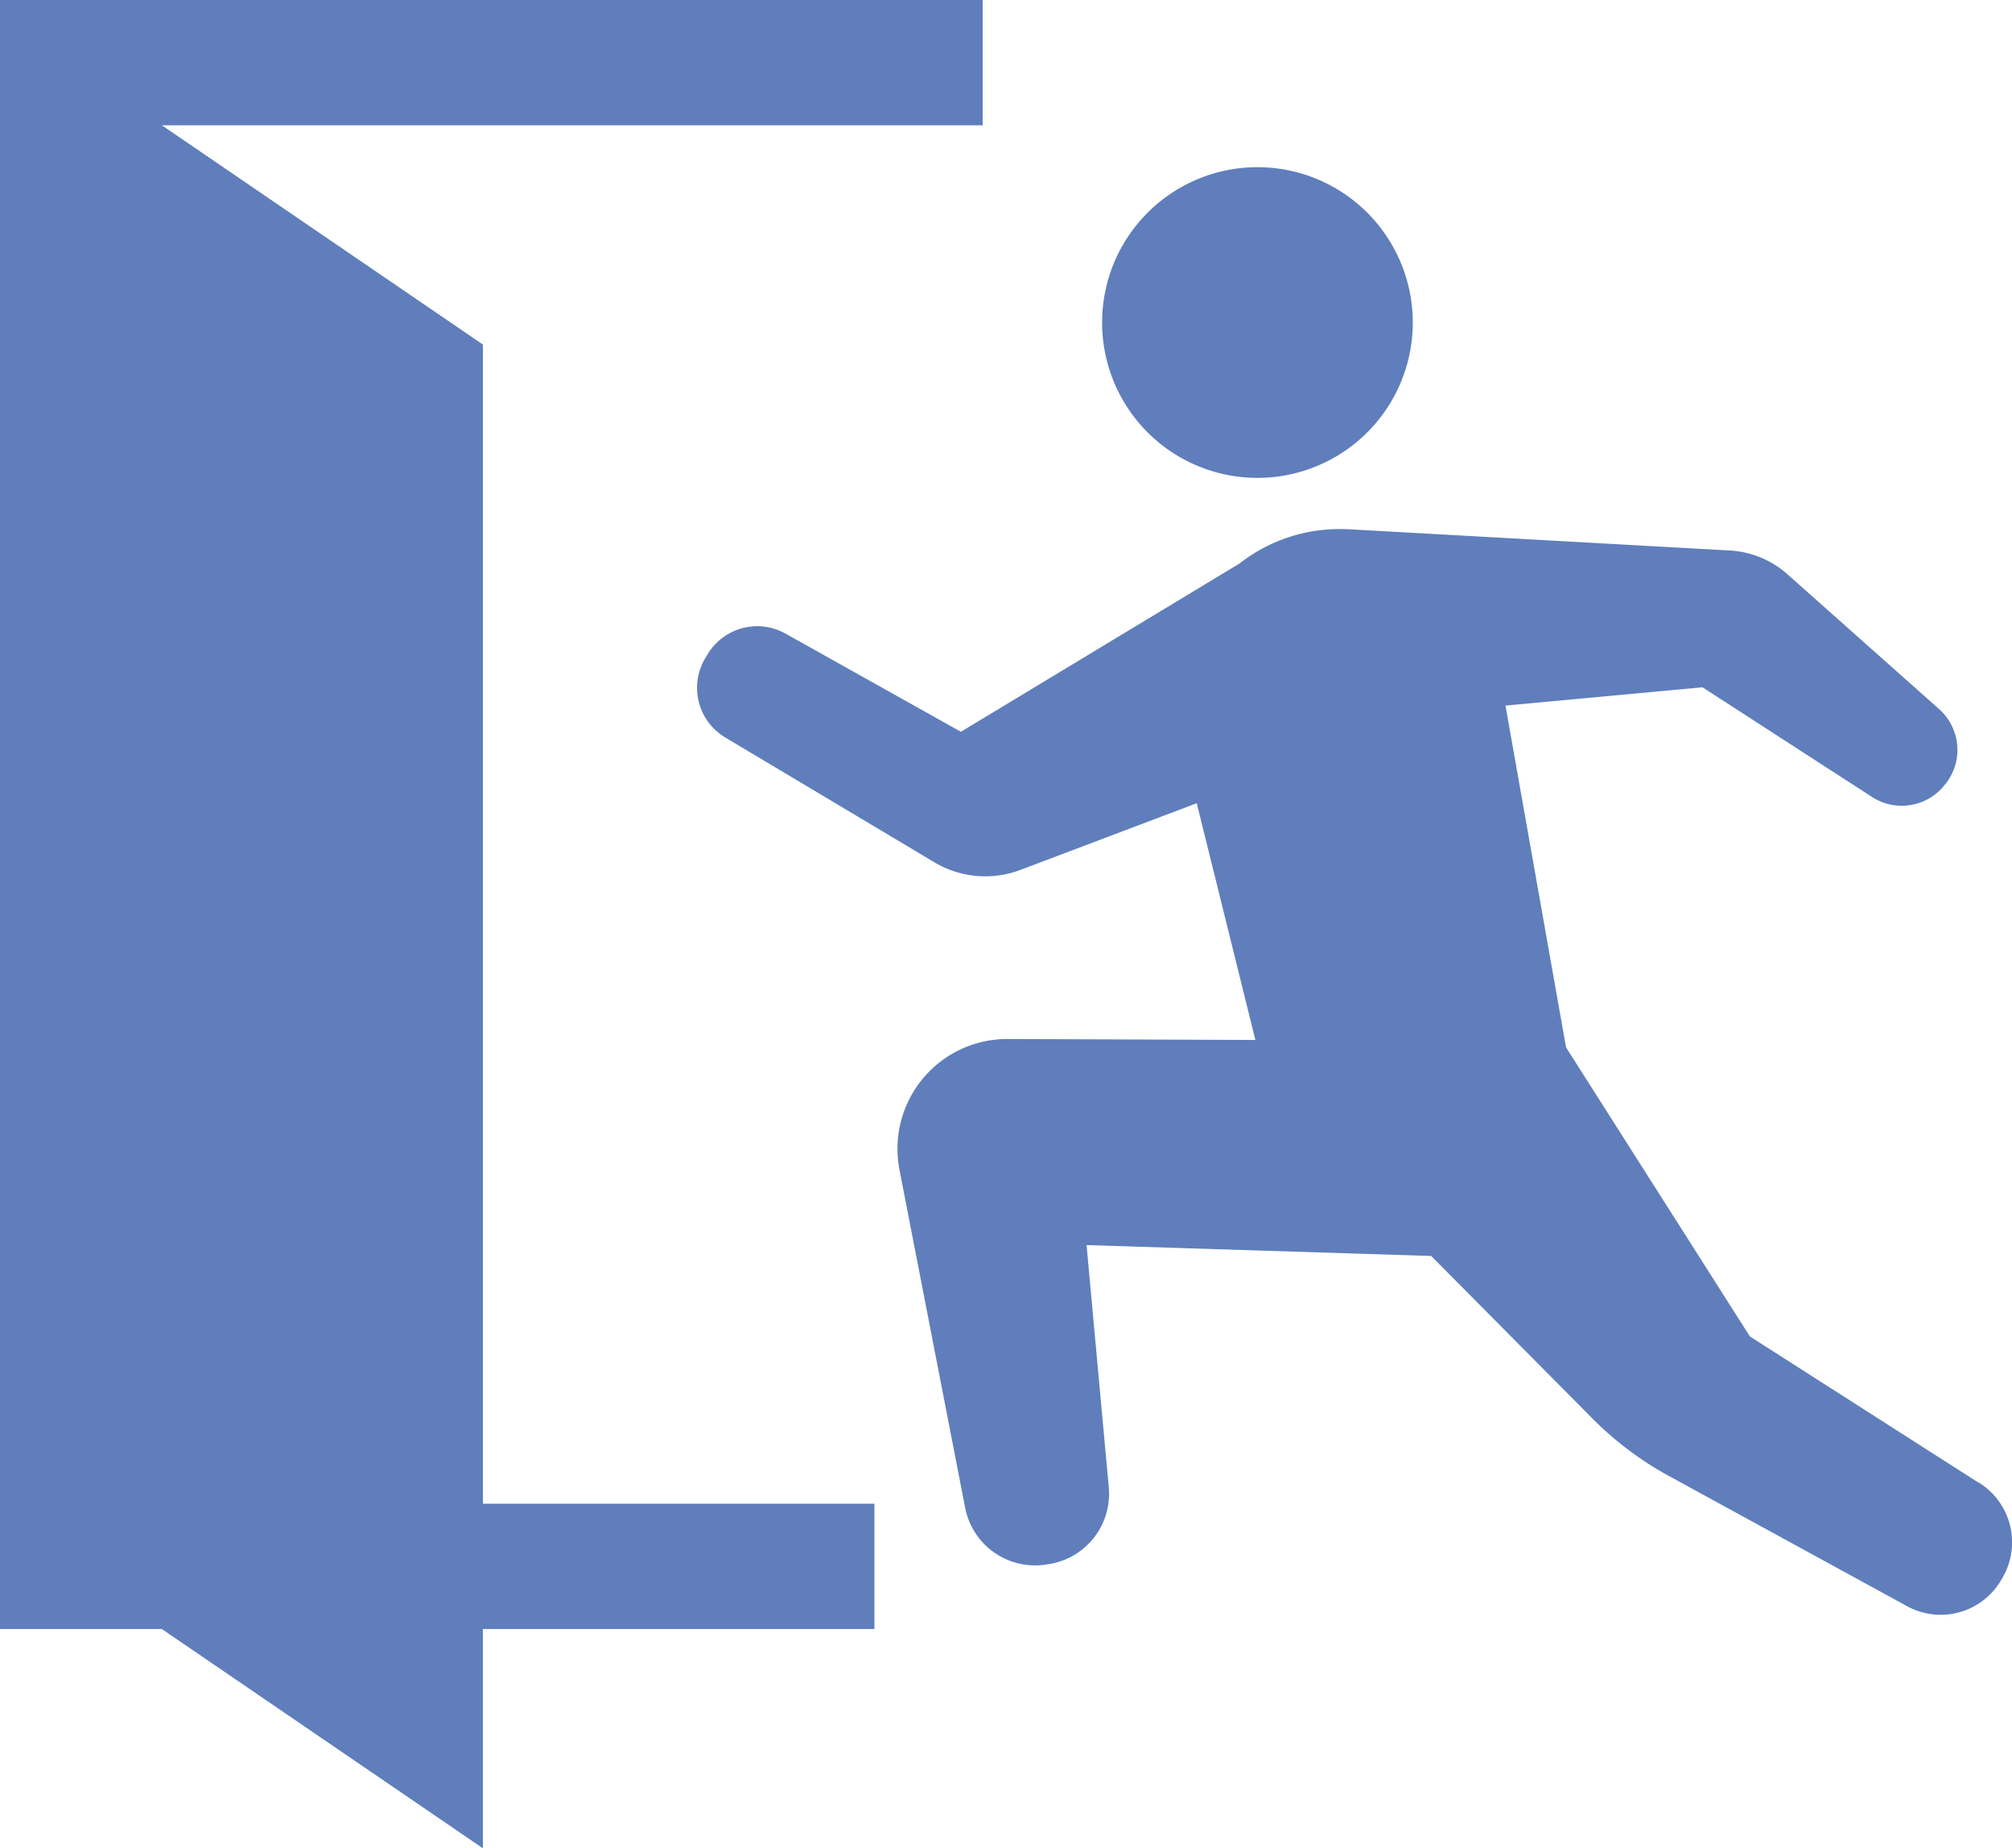
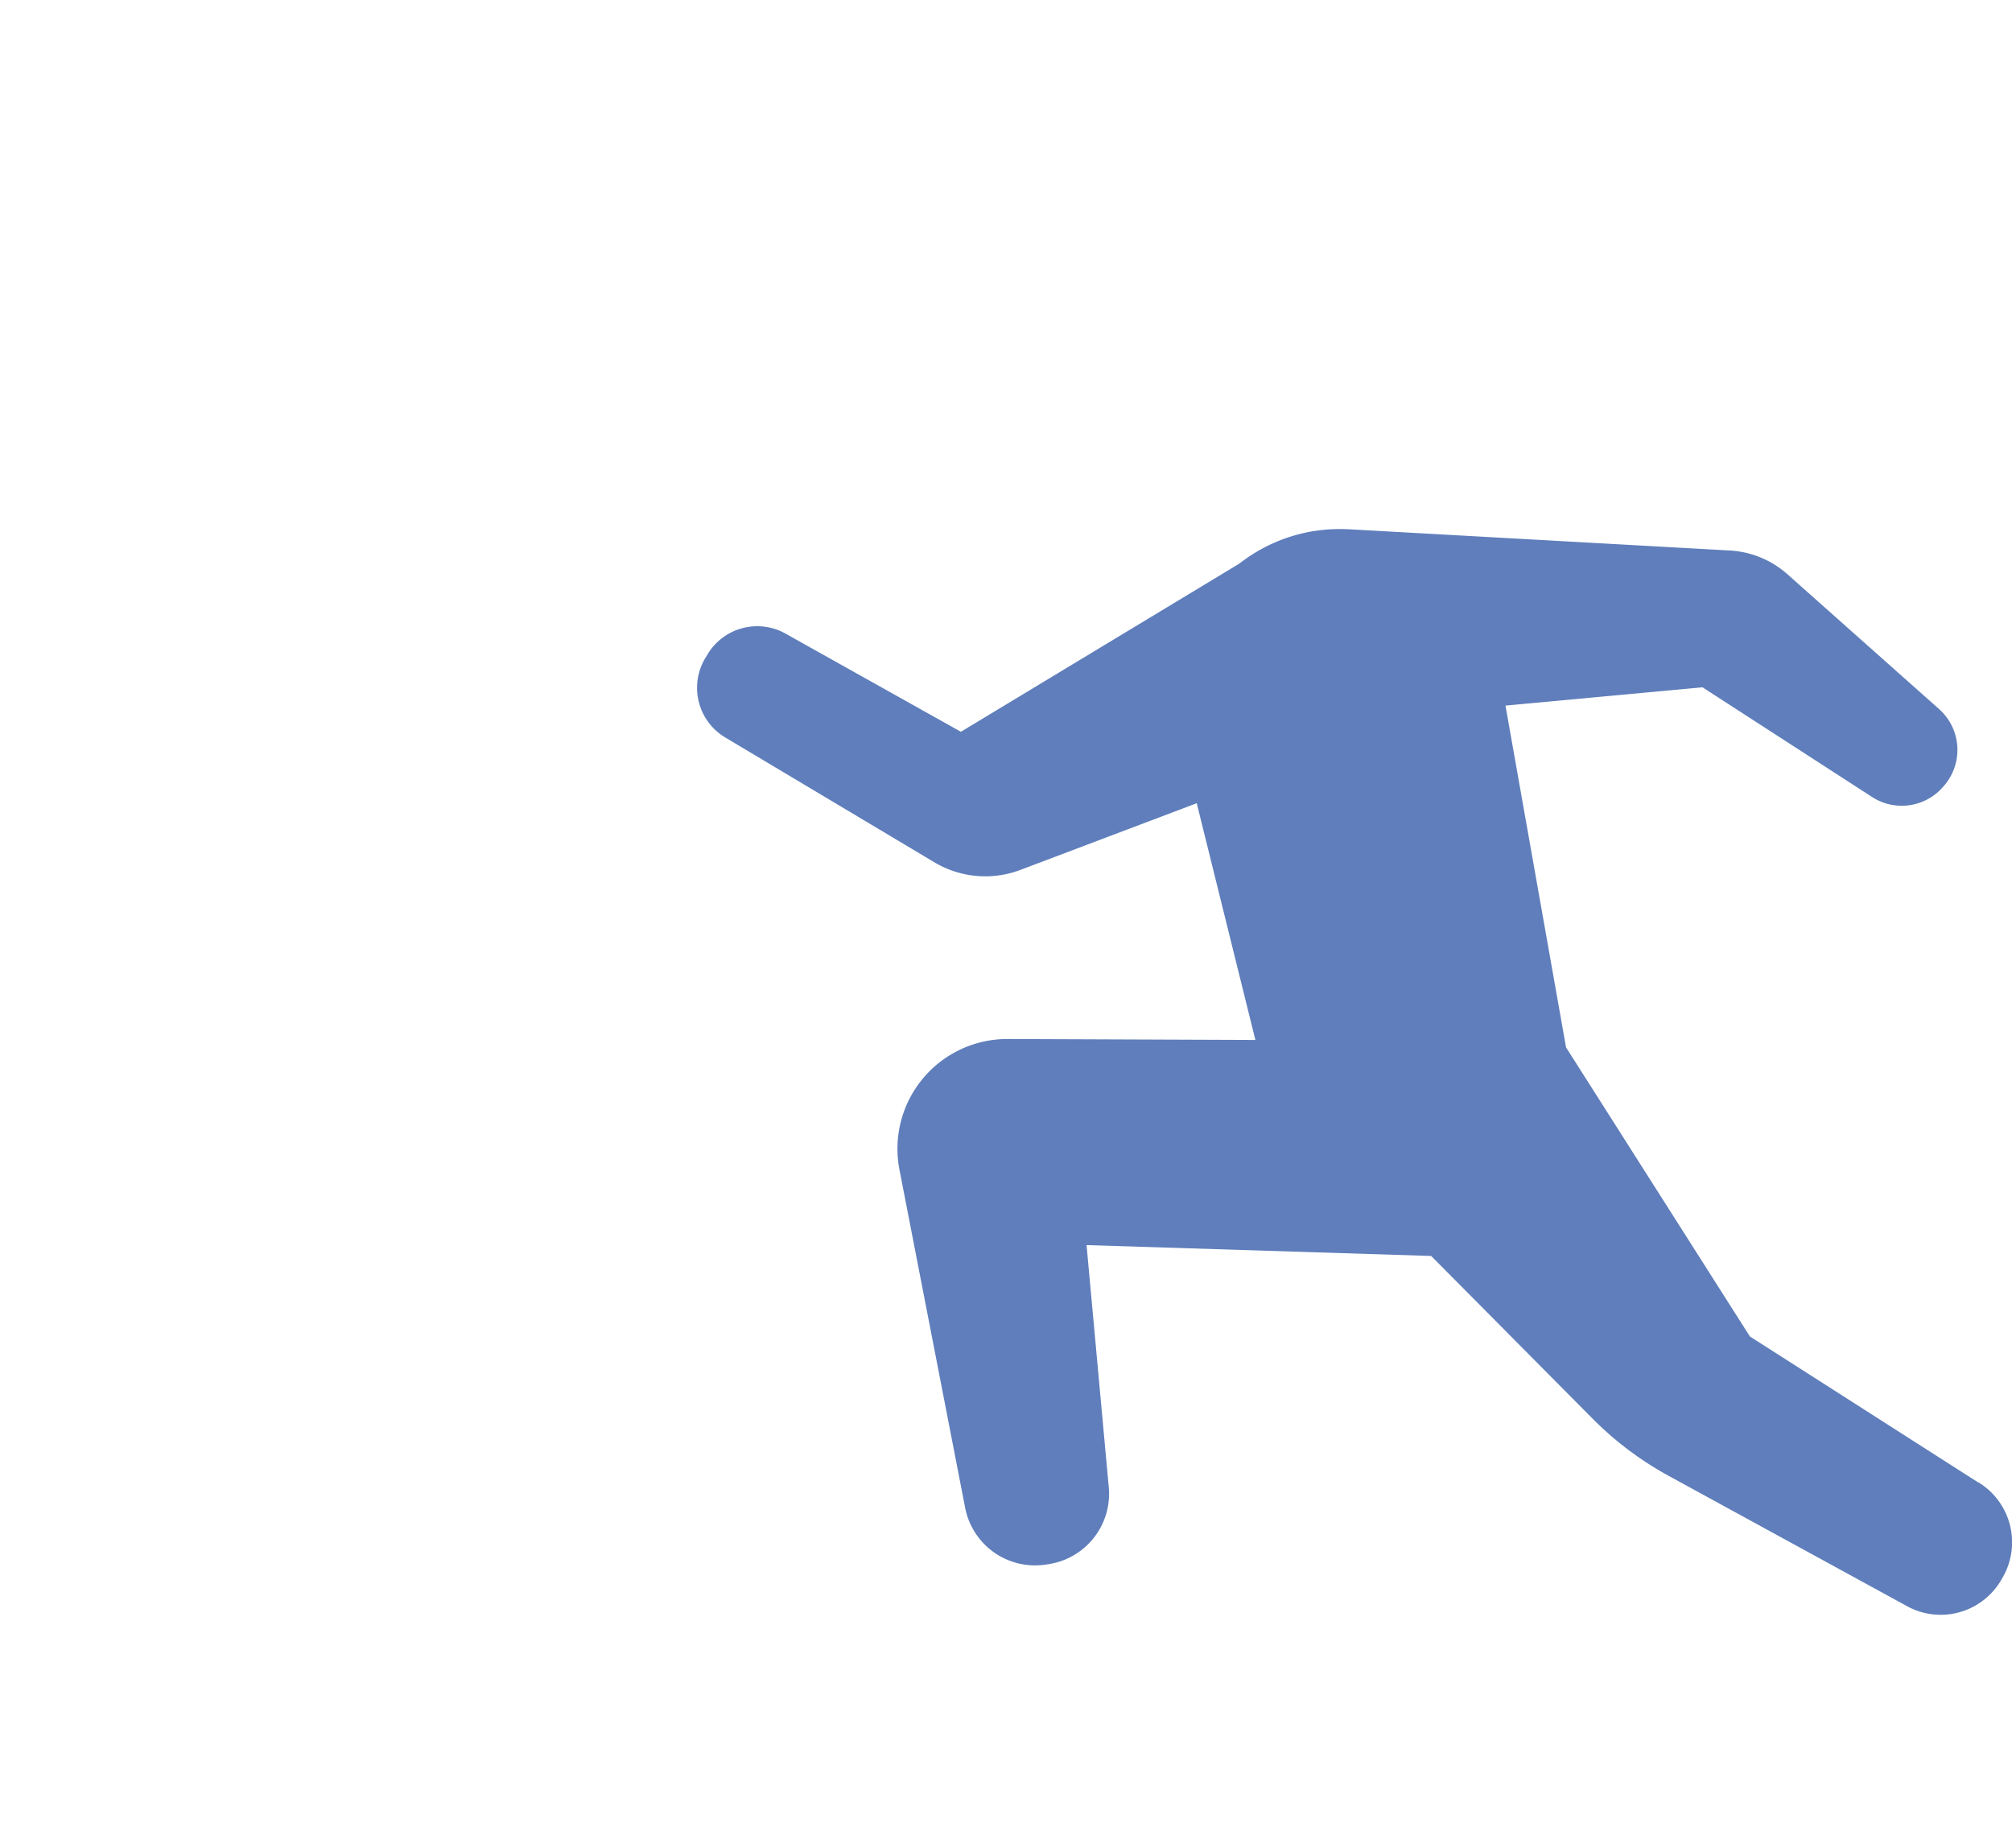
<svg xmlns="http://www.w3.org/2000/svg" width="85.775" height="78.789" viewBox="0 0 85.775 78.789">
  <defs>
    <clipPath id="a">
      <rect width="85.775" height="78.789" fill="#5f7ebb" />
    </clipPath>
  </defs>
  <g clip-path="url(#a)">
-     <path d="M287.081,55.778a6.622,6.622,0,1,0-6.621-6.622,6.622,6.622,0,0,0,6.621,6.622" transform="translate(-233.475 -35.407)" fill="#5f7ebb" />
    <path d="M231.974,175.269l-9.735-6.223L214.4,156.722l-2.582-14.569,8.4-.78,7.229,4.676a2.33,2.33,0,0,0,3.016-.42l.042-.05a2.328,2.328,0,0,0-.2-3.277l-6.47-5.751a4.038,4.038,0,0,0-2.523-1.013l-16.142-.9a7.854,7.854,0,0,0-.961.009c-.207.017-.417.044-.626.077a6.949,6.949,0,0,0-3.11,1.376l-11.871,7.169-7.477-4.185a2.47,2.47,0,0,0-3.318.874l-.093.155a2.463,2.463,0,0,0,.845,3.4l8.91,5.318a4.235,4.235,0,0,0,3.669.326l7.518-2.843,2.5,10.092-10.558-.041a4.681,4.681,0,0,0-4.615,5.574l2.8,14.408a3.035,3.035,0,0,0,3.43,2.423l.12-.018a3.034,3.034,0,0,0,2.573-3.279l-.947-10.323,14.692.464,6.882,6.936a14.146,14.146,0,0,0,3.248,2.44L229,180.576a2.985,2.985,0,0,0,3.98-1.2l.057-.1a2.992,2.992,0,0,0-1.059-4.014" transform="translate(-147.637 -112.075)" fill="#5f7ebb" />
-     <path d="M20.589,14.689,6.9,5.341H41.893V0H0V69.441H6.9l13.688,9.348V69.441h16.69V64.1H20.589Z" transform="translate(0 0)" fill="#5f7ebb" />
  </g>
</svg>